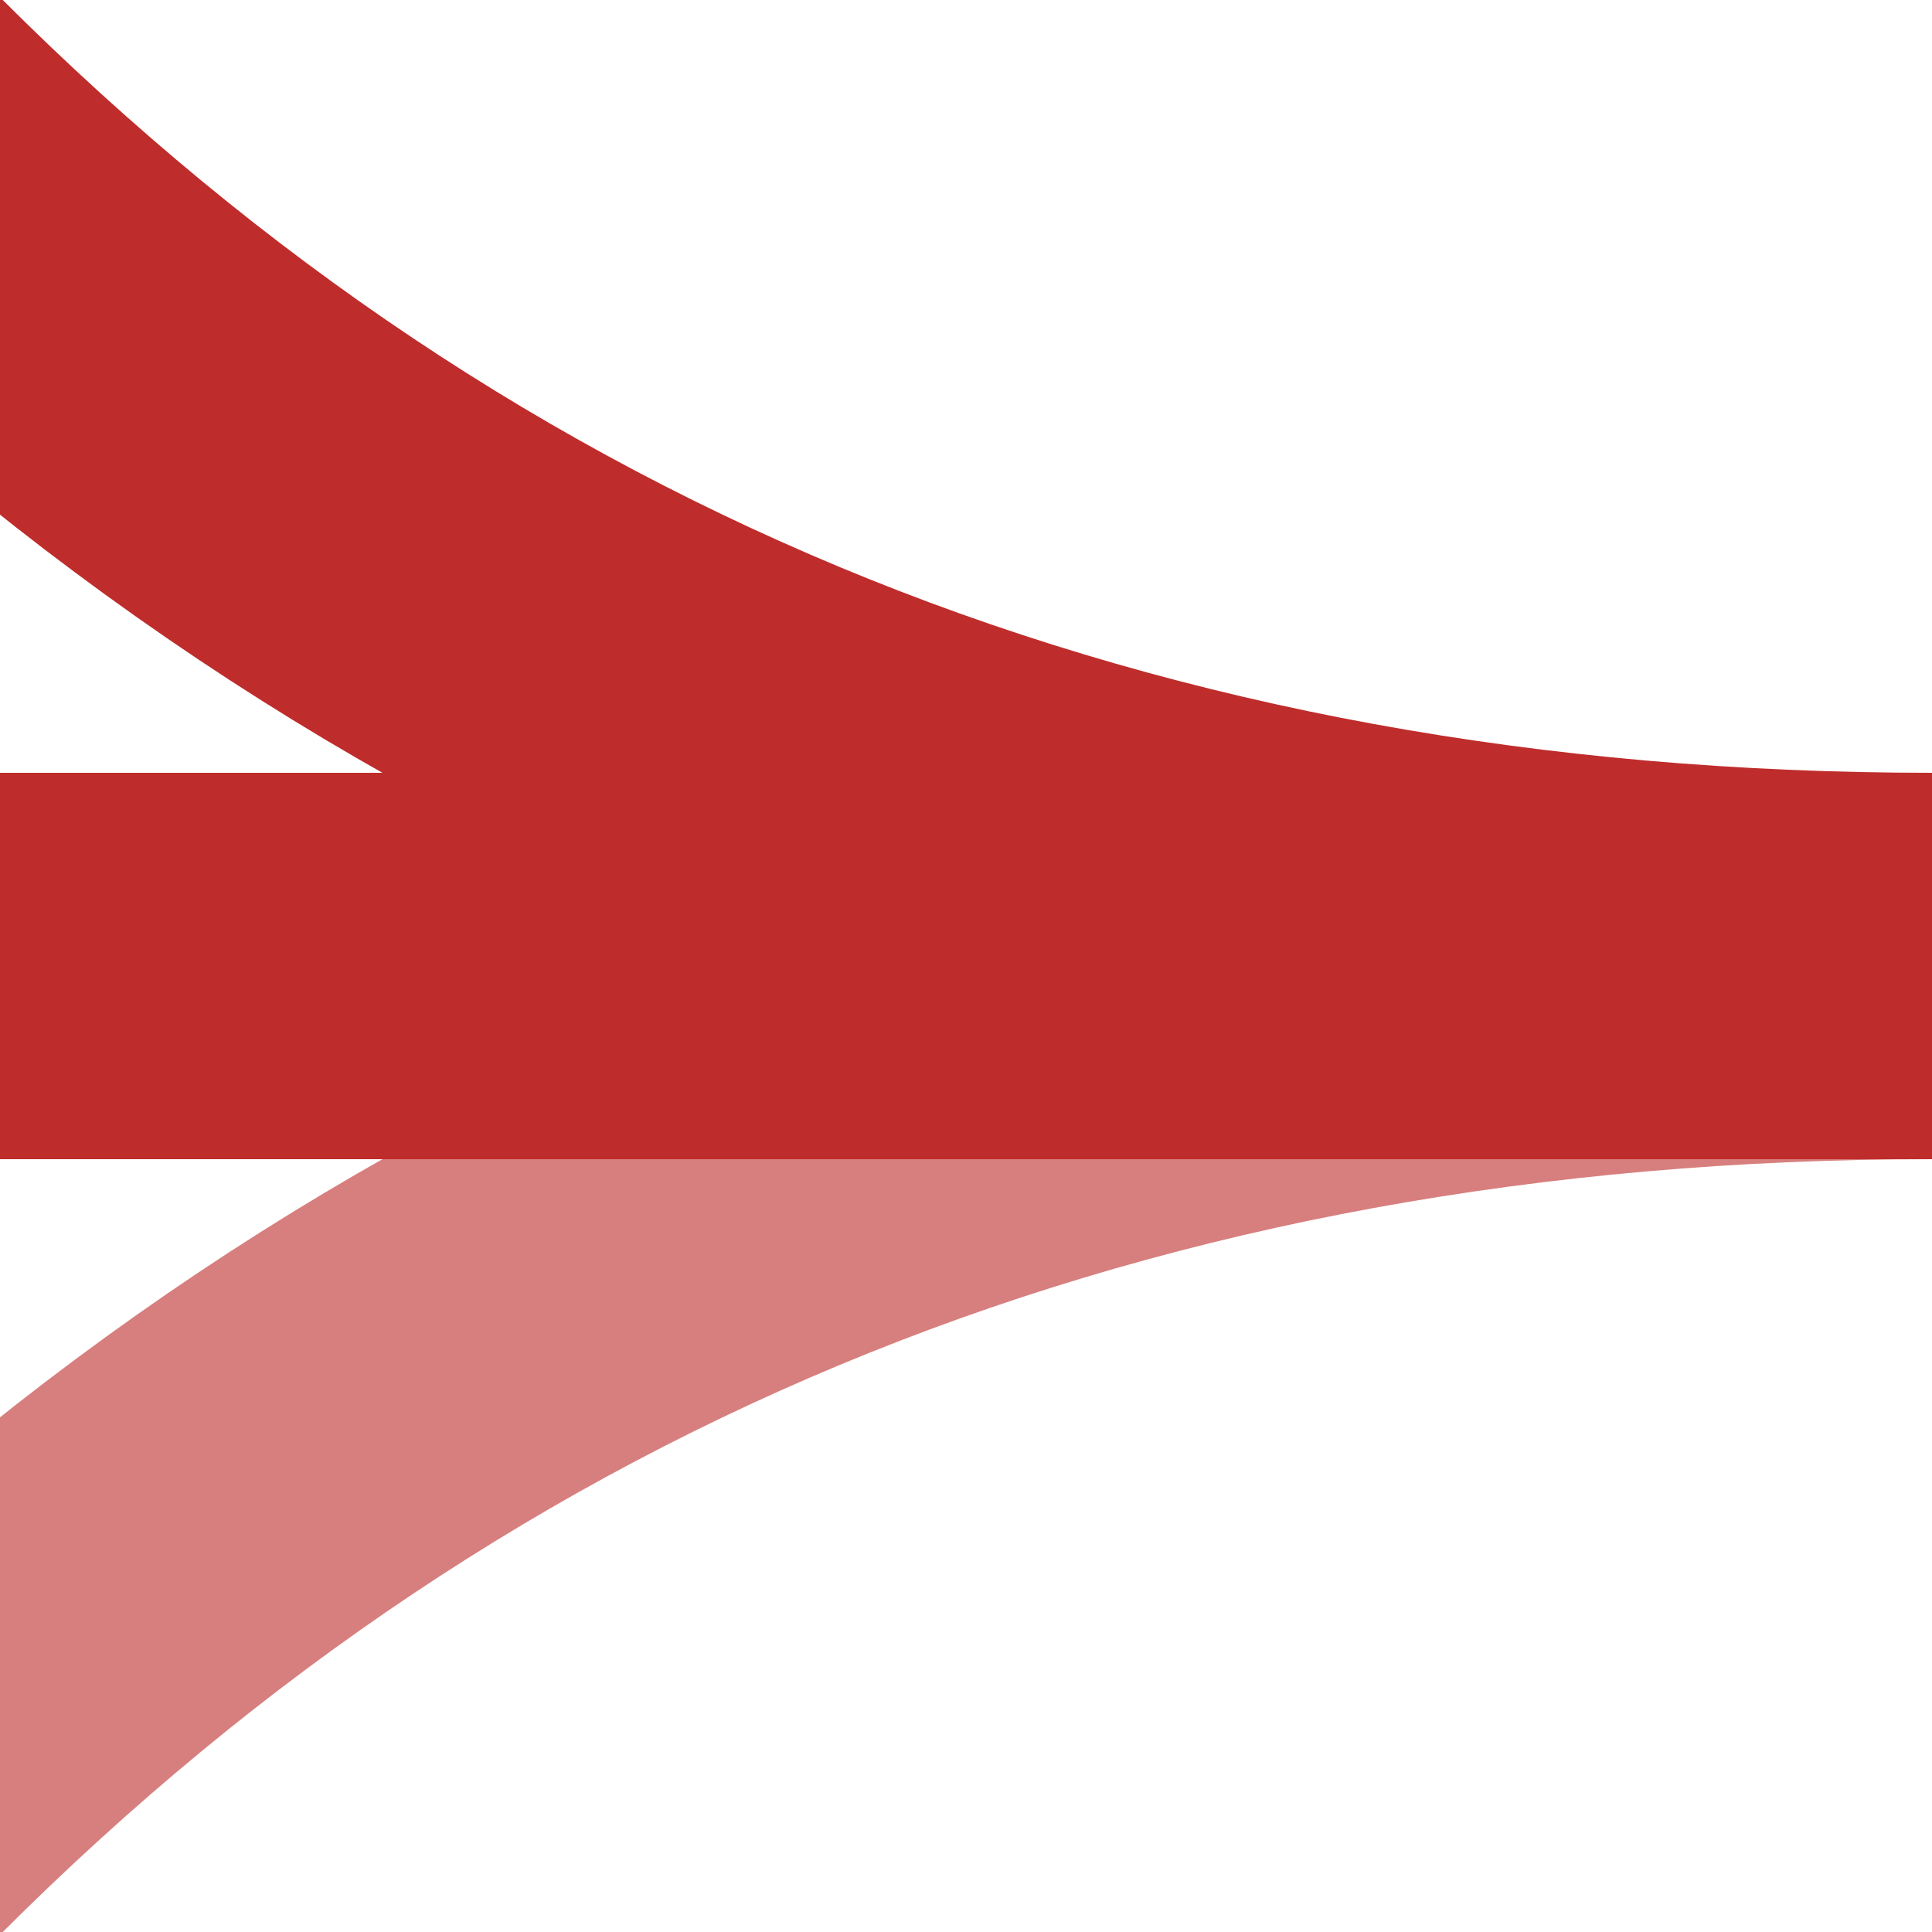
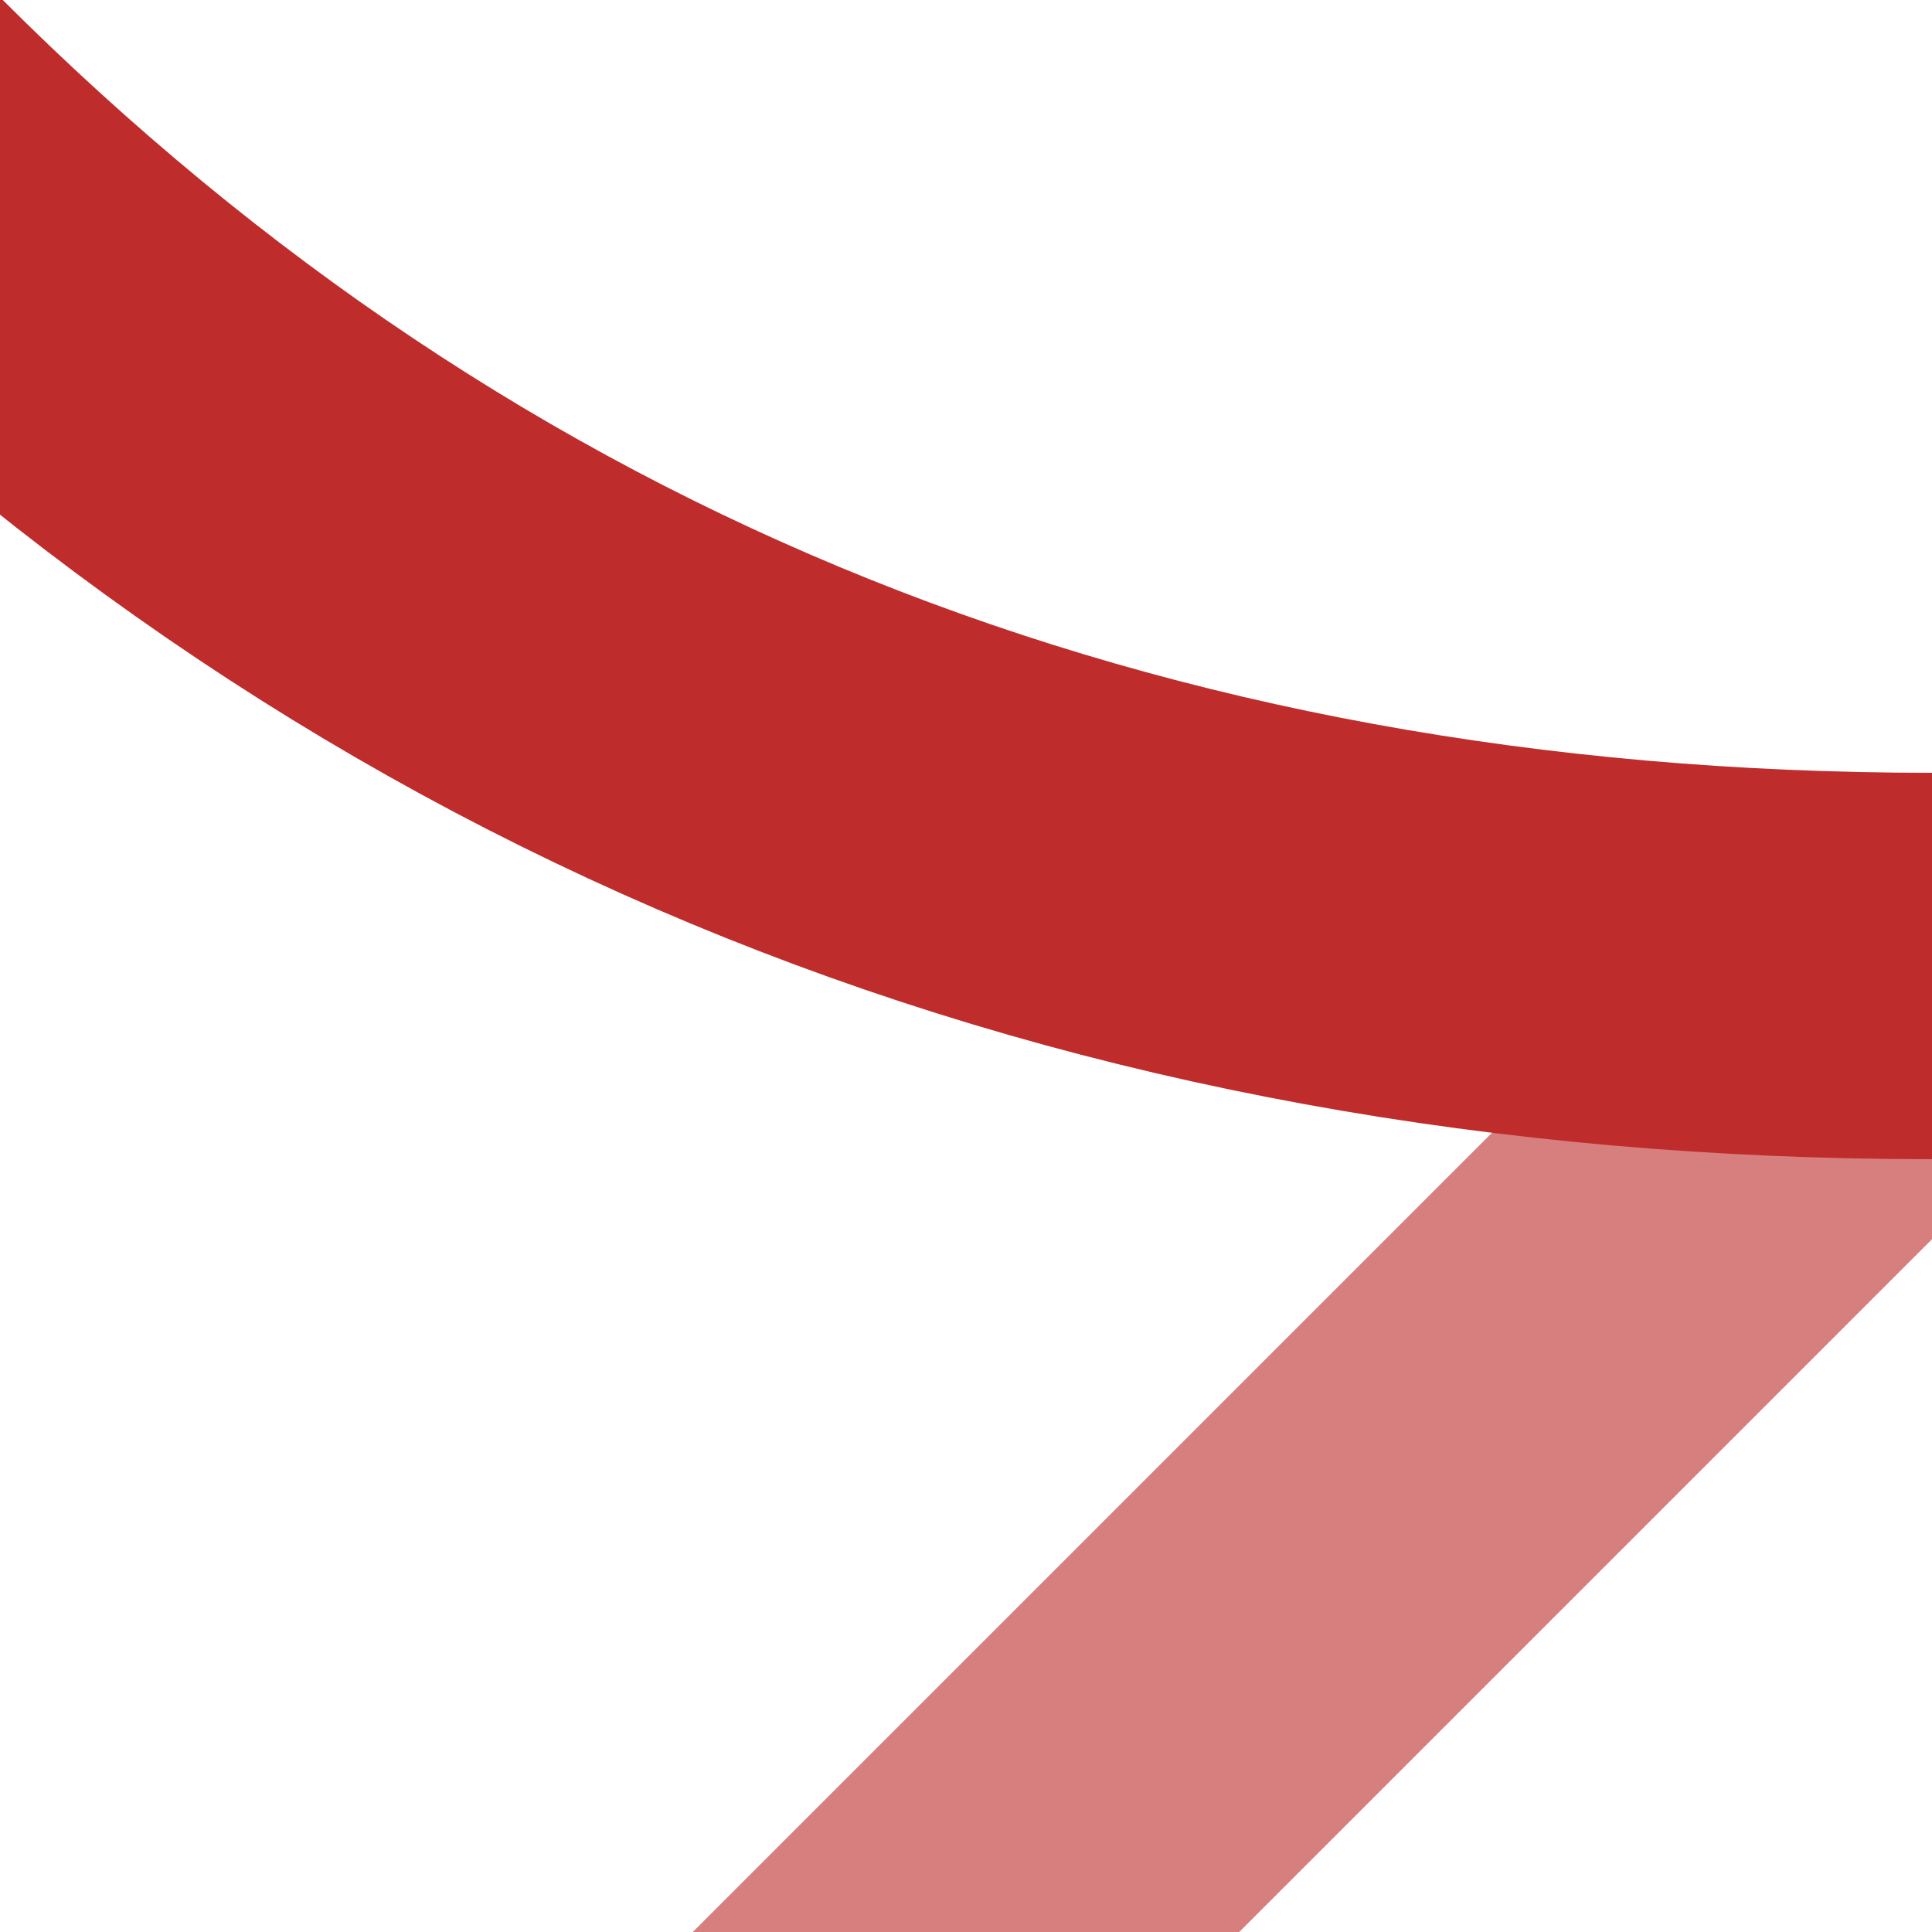
<svg xmlns="http://www.w3.org/2000/svg" width="500" height="500">
  <title>kABZql+xl</title>
  <g fill="none" stroke-width="100">
    <g stroke="#D77F7E" transform="rotate(270, 250, 250)">
-       <path d="M 250,500 Q 250,180  35,-35 T -500,-250" />
+       <path d="M 250,500 T -500,-250" />
    </g>
    <g stroke="#be2d2c" transform="rotate(270, 250, 250)">
      <path d="M 250,500 Q 250,180  465,-35 T 1000,-250" />
    </g>
    <g stroke="#be2d2c">
-       <path d="M 0,250 H 500" />
-     </g>
+       </g>
  </g>
</svg>